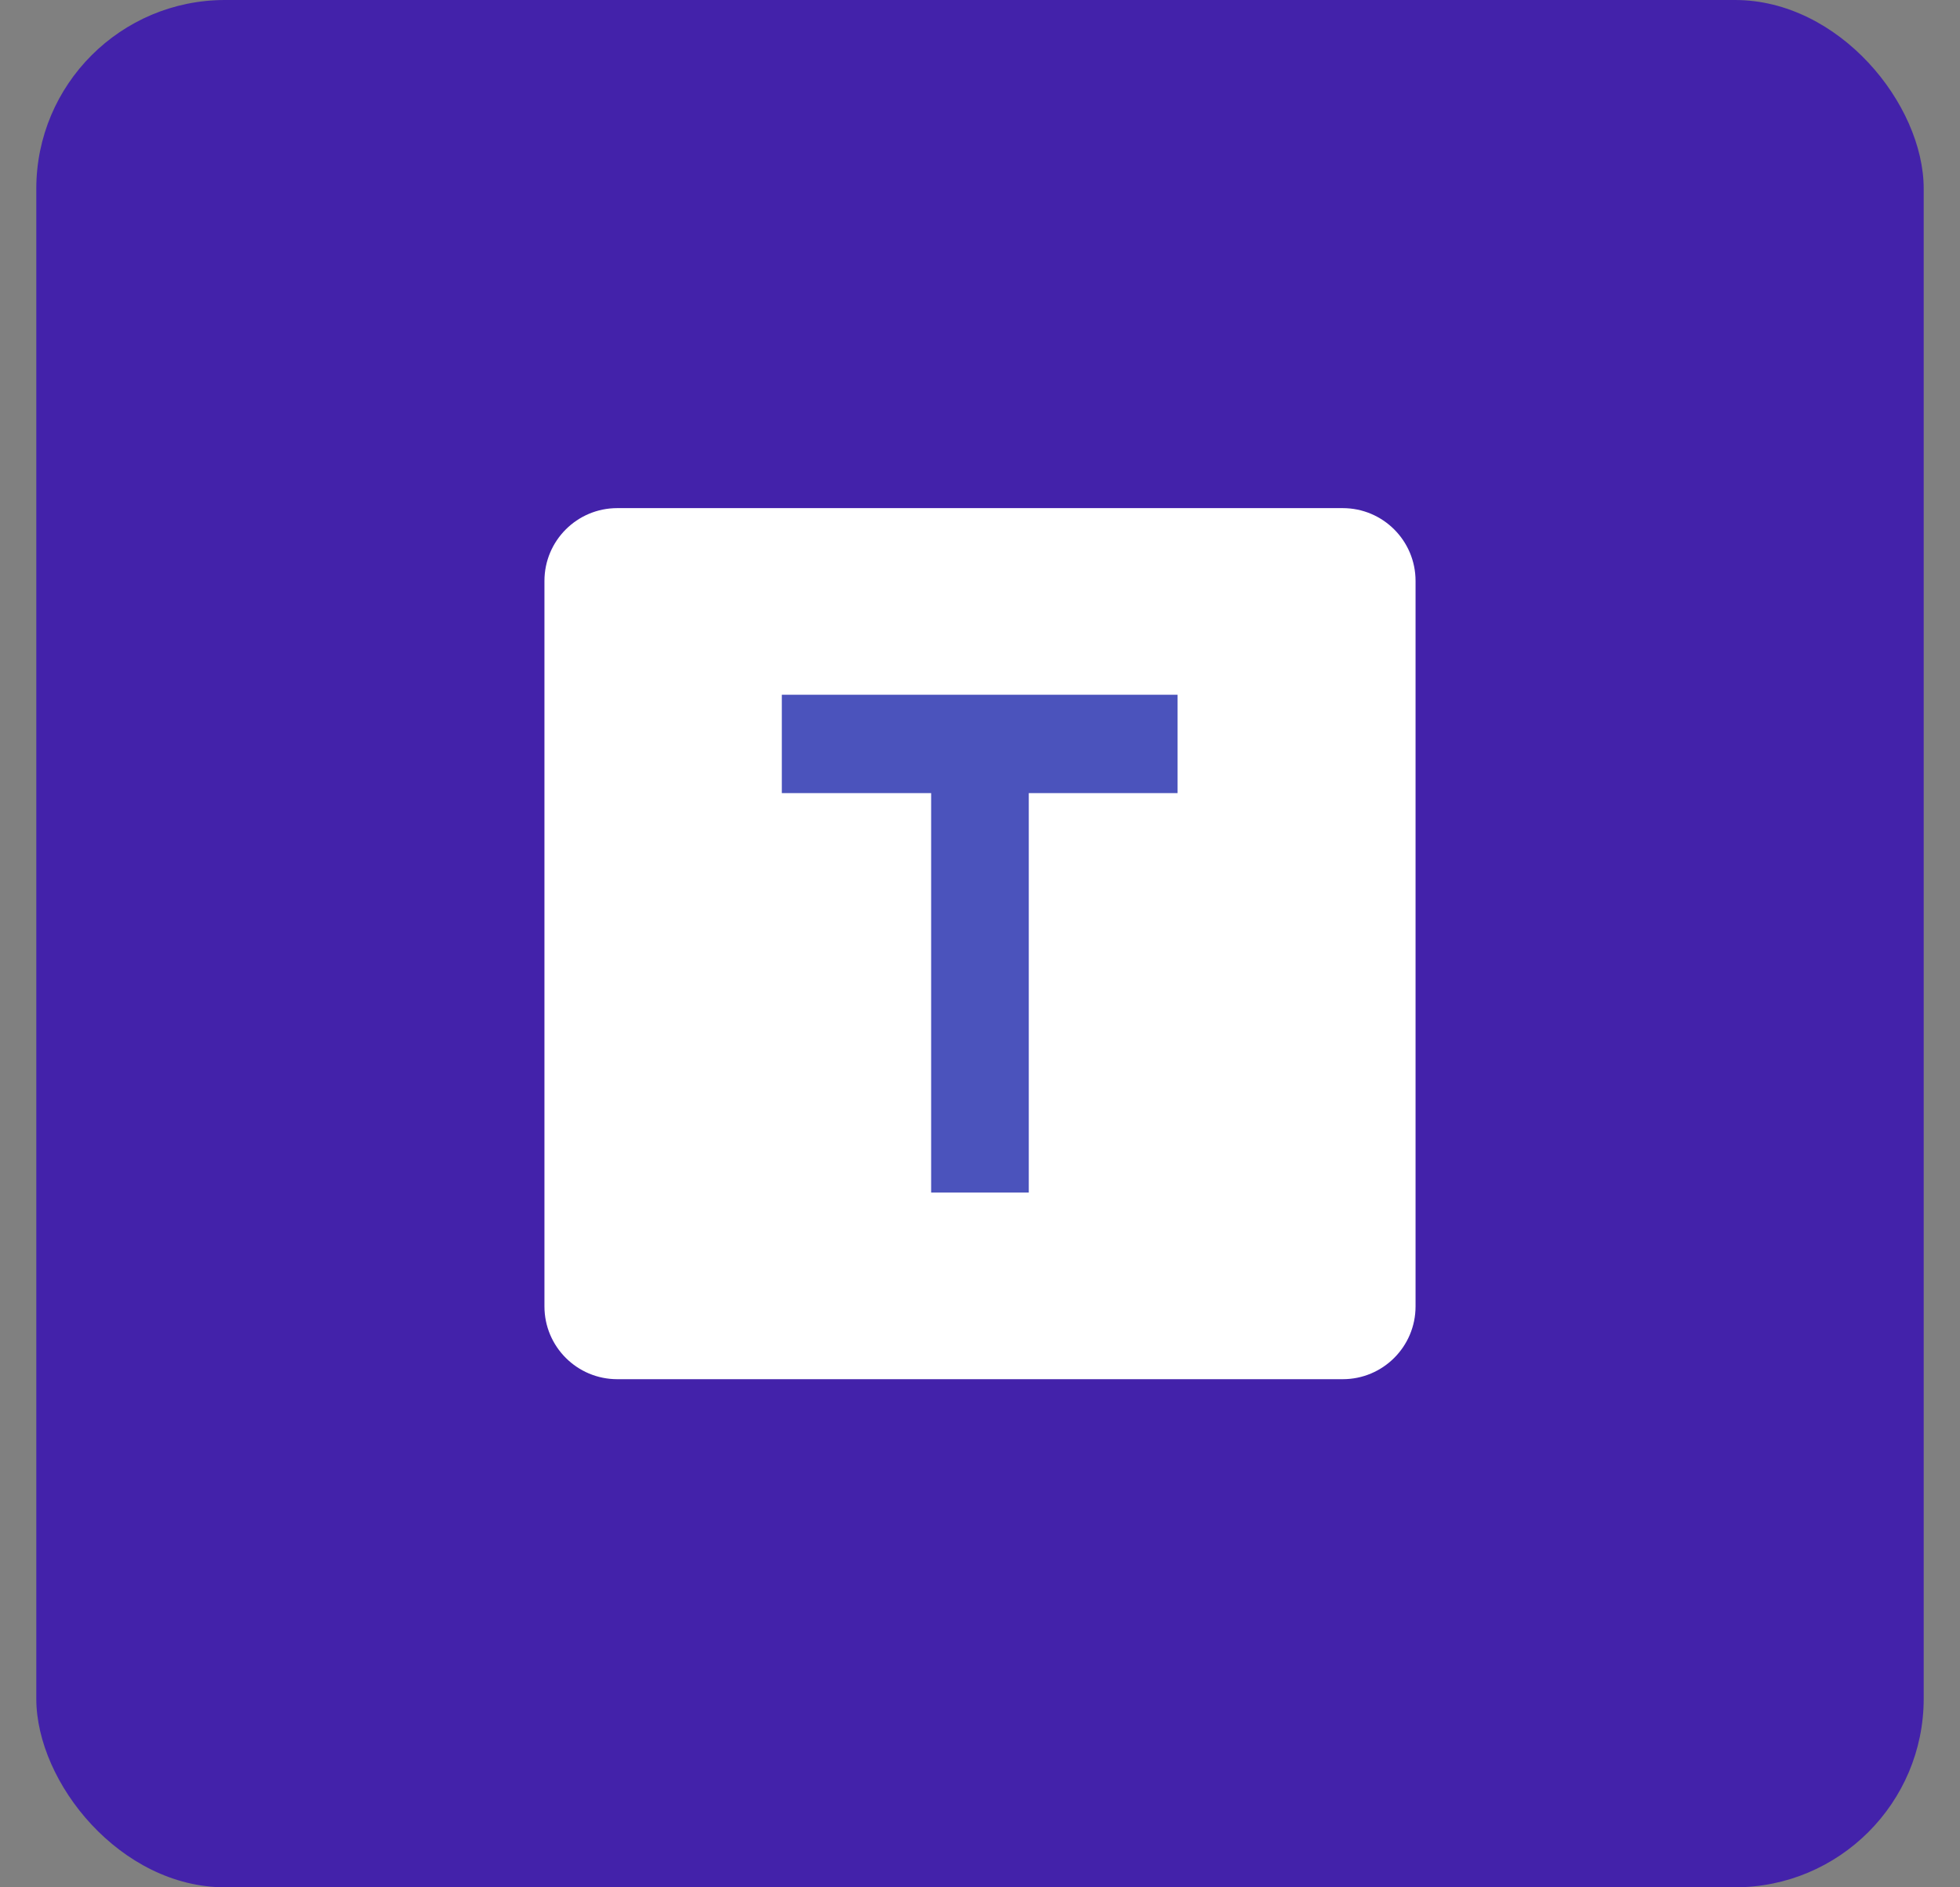
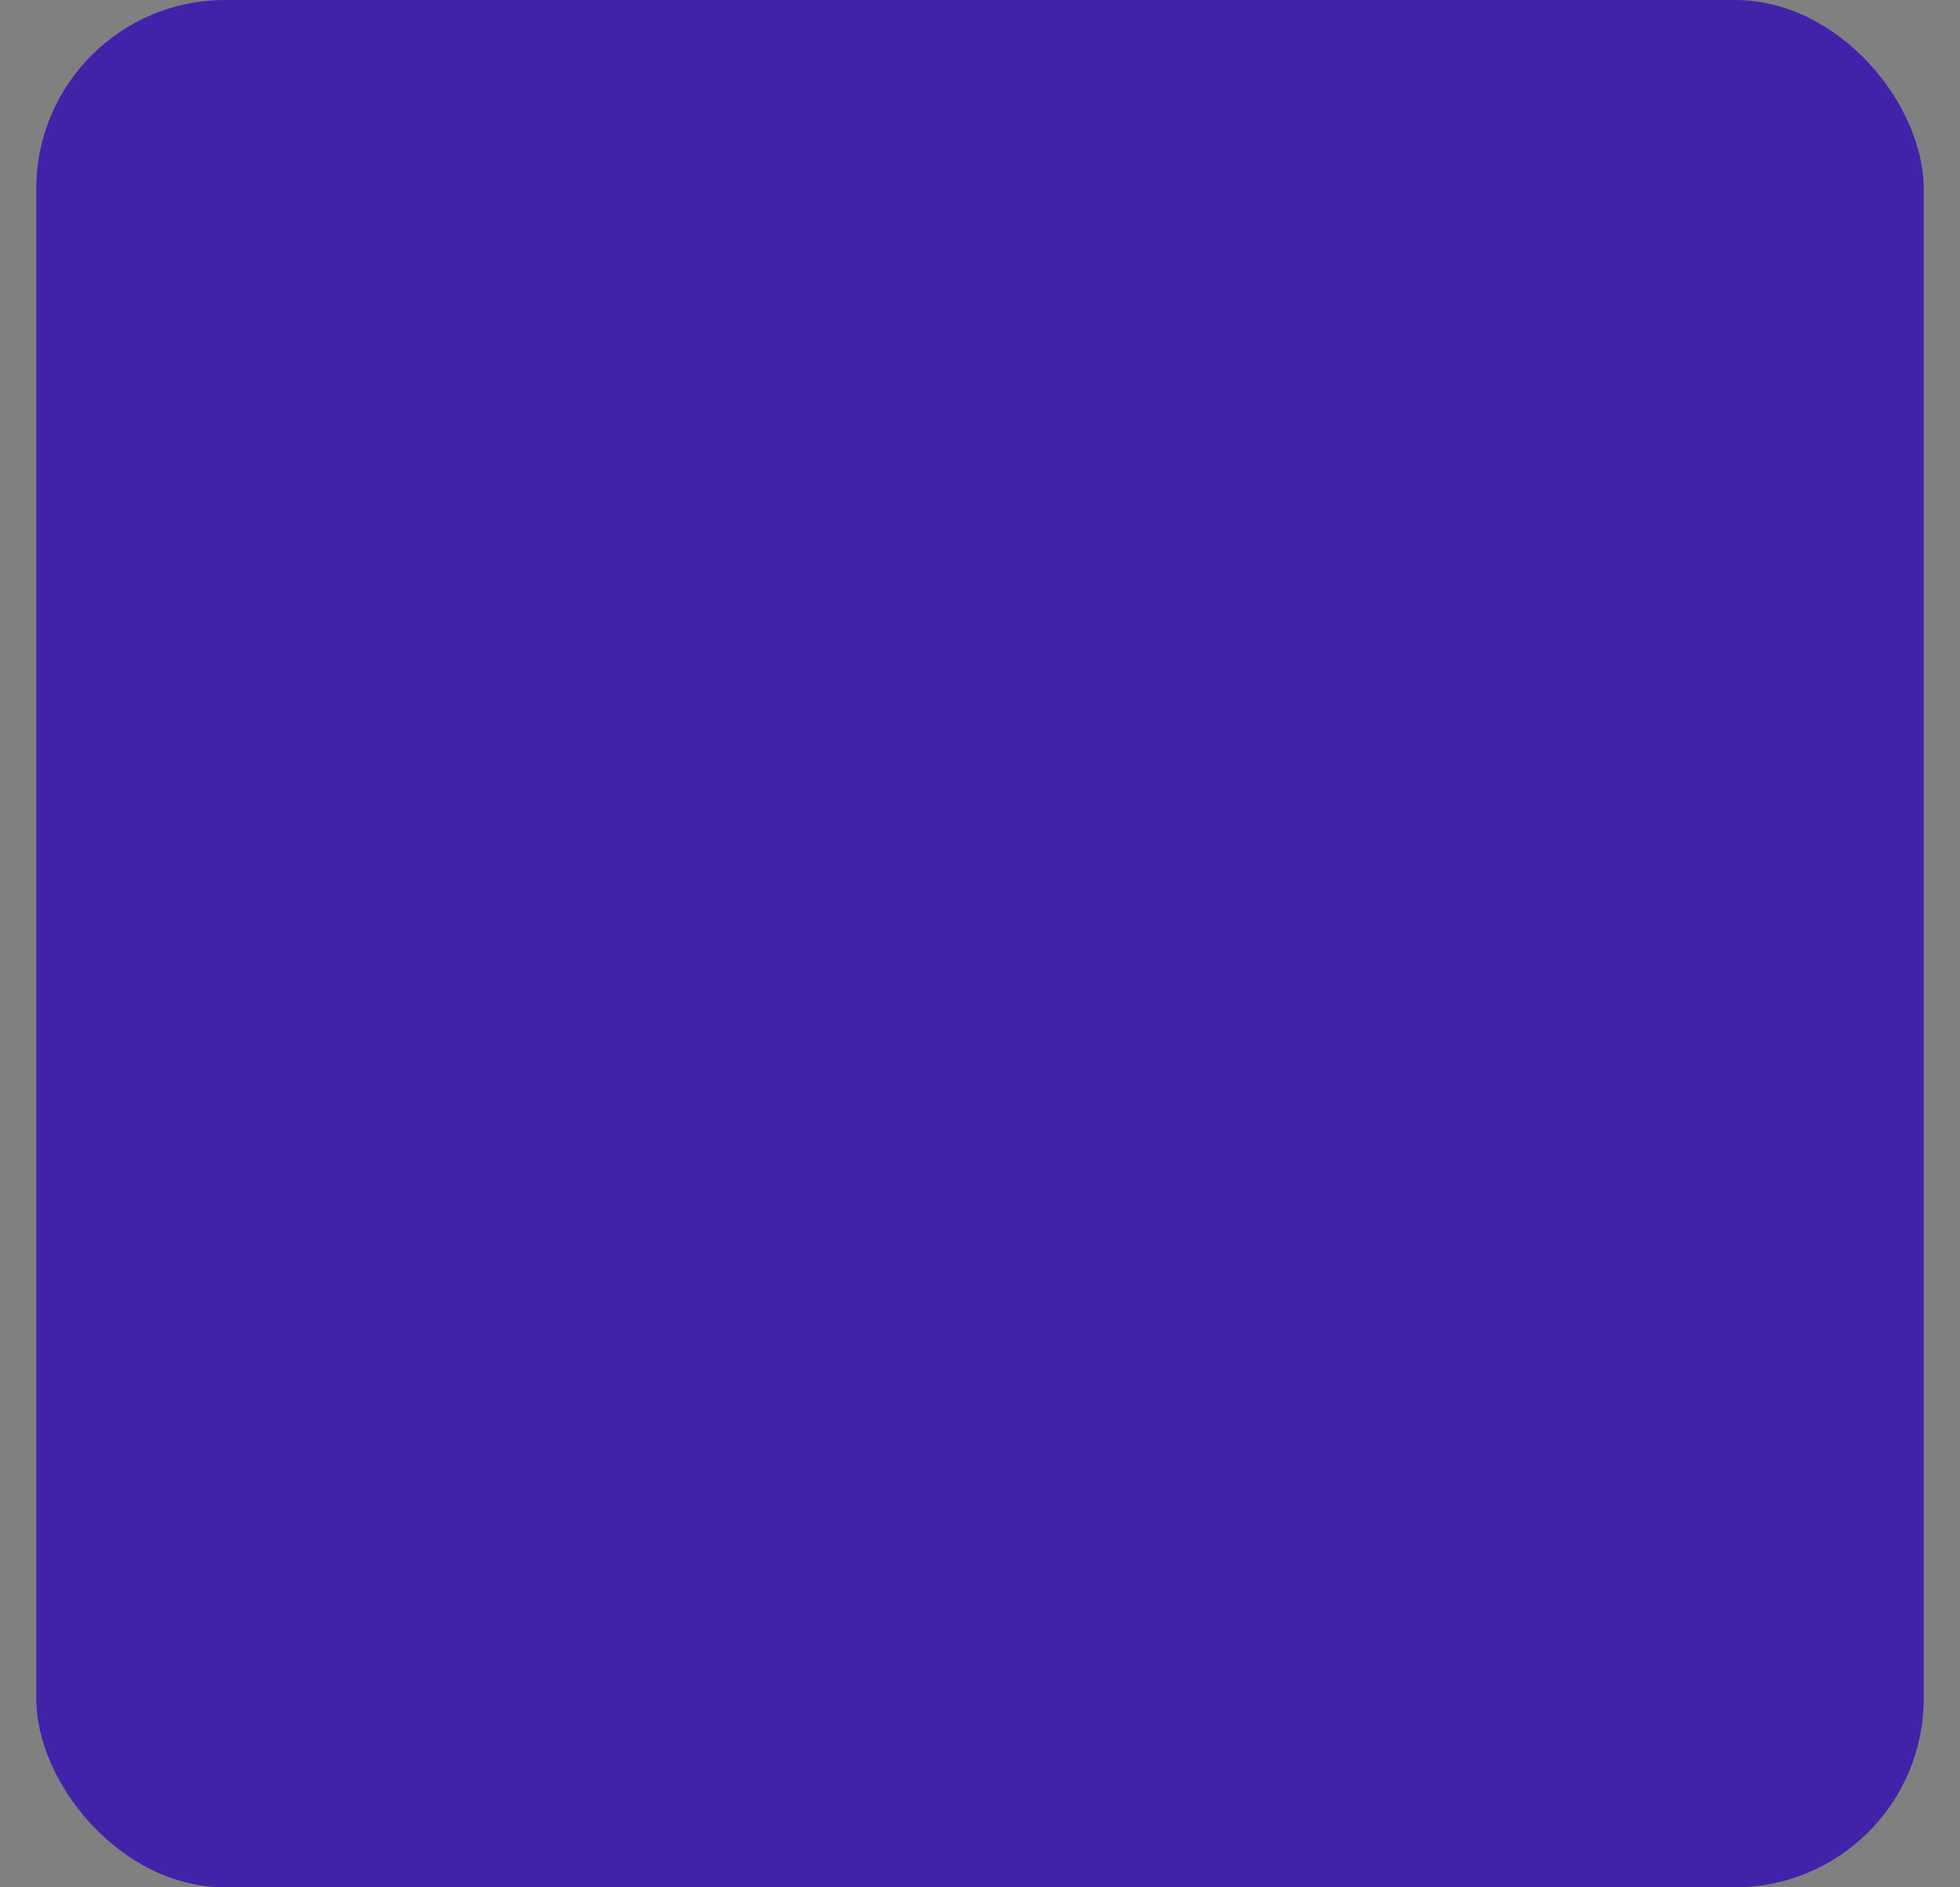
<svg xmlns="http://www.w3.org/2000/svg" width="27" height="26" viewBox="0 0 27 26" fill="none">
  <rect x="0" y="0" width="27" height="26" fill="#808080" stroke="none" />
  <rect x="0.5" width="26" height="26" rx="2.6" fill="#4322AA" />
-   <path d="M18.497 7H8.503C7.949 7 7.5 7.449 7.5 8.003V17.997C7.5 18.551 7.949 19 8.503 19H18.497C19.051 19 19.5 18.551 19.5 17.997V8.003C19.5 7.449 19.051 7 18.497 7Z" fill="white" />
-   <path d="M16.221 10.926H14.172V16.429H12.827V10.926H10.77V9.571H16.221V10.926Z" fill="#4B53BC" />
</svg>